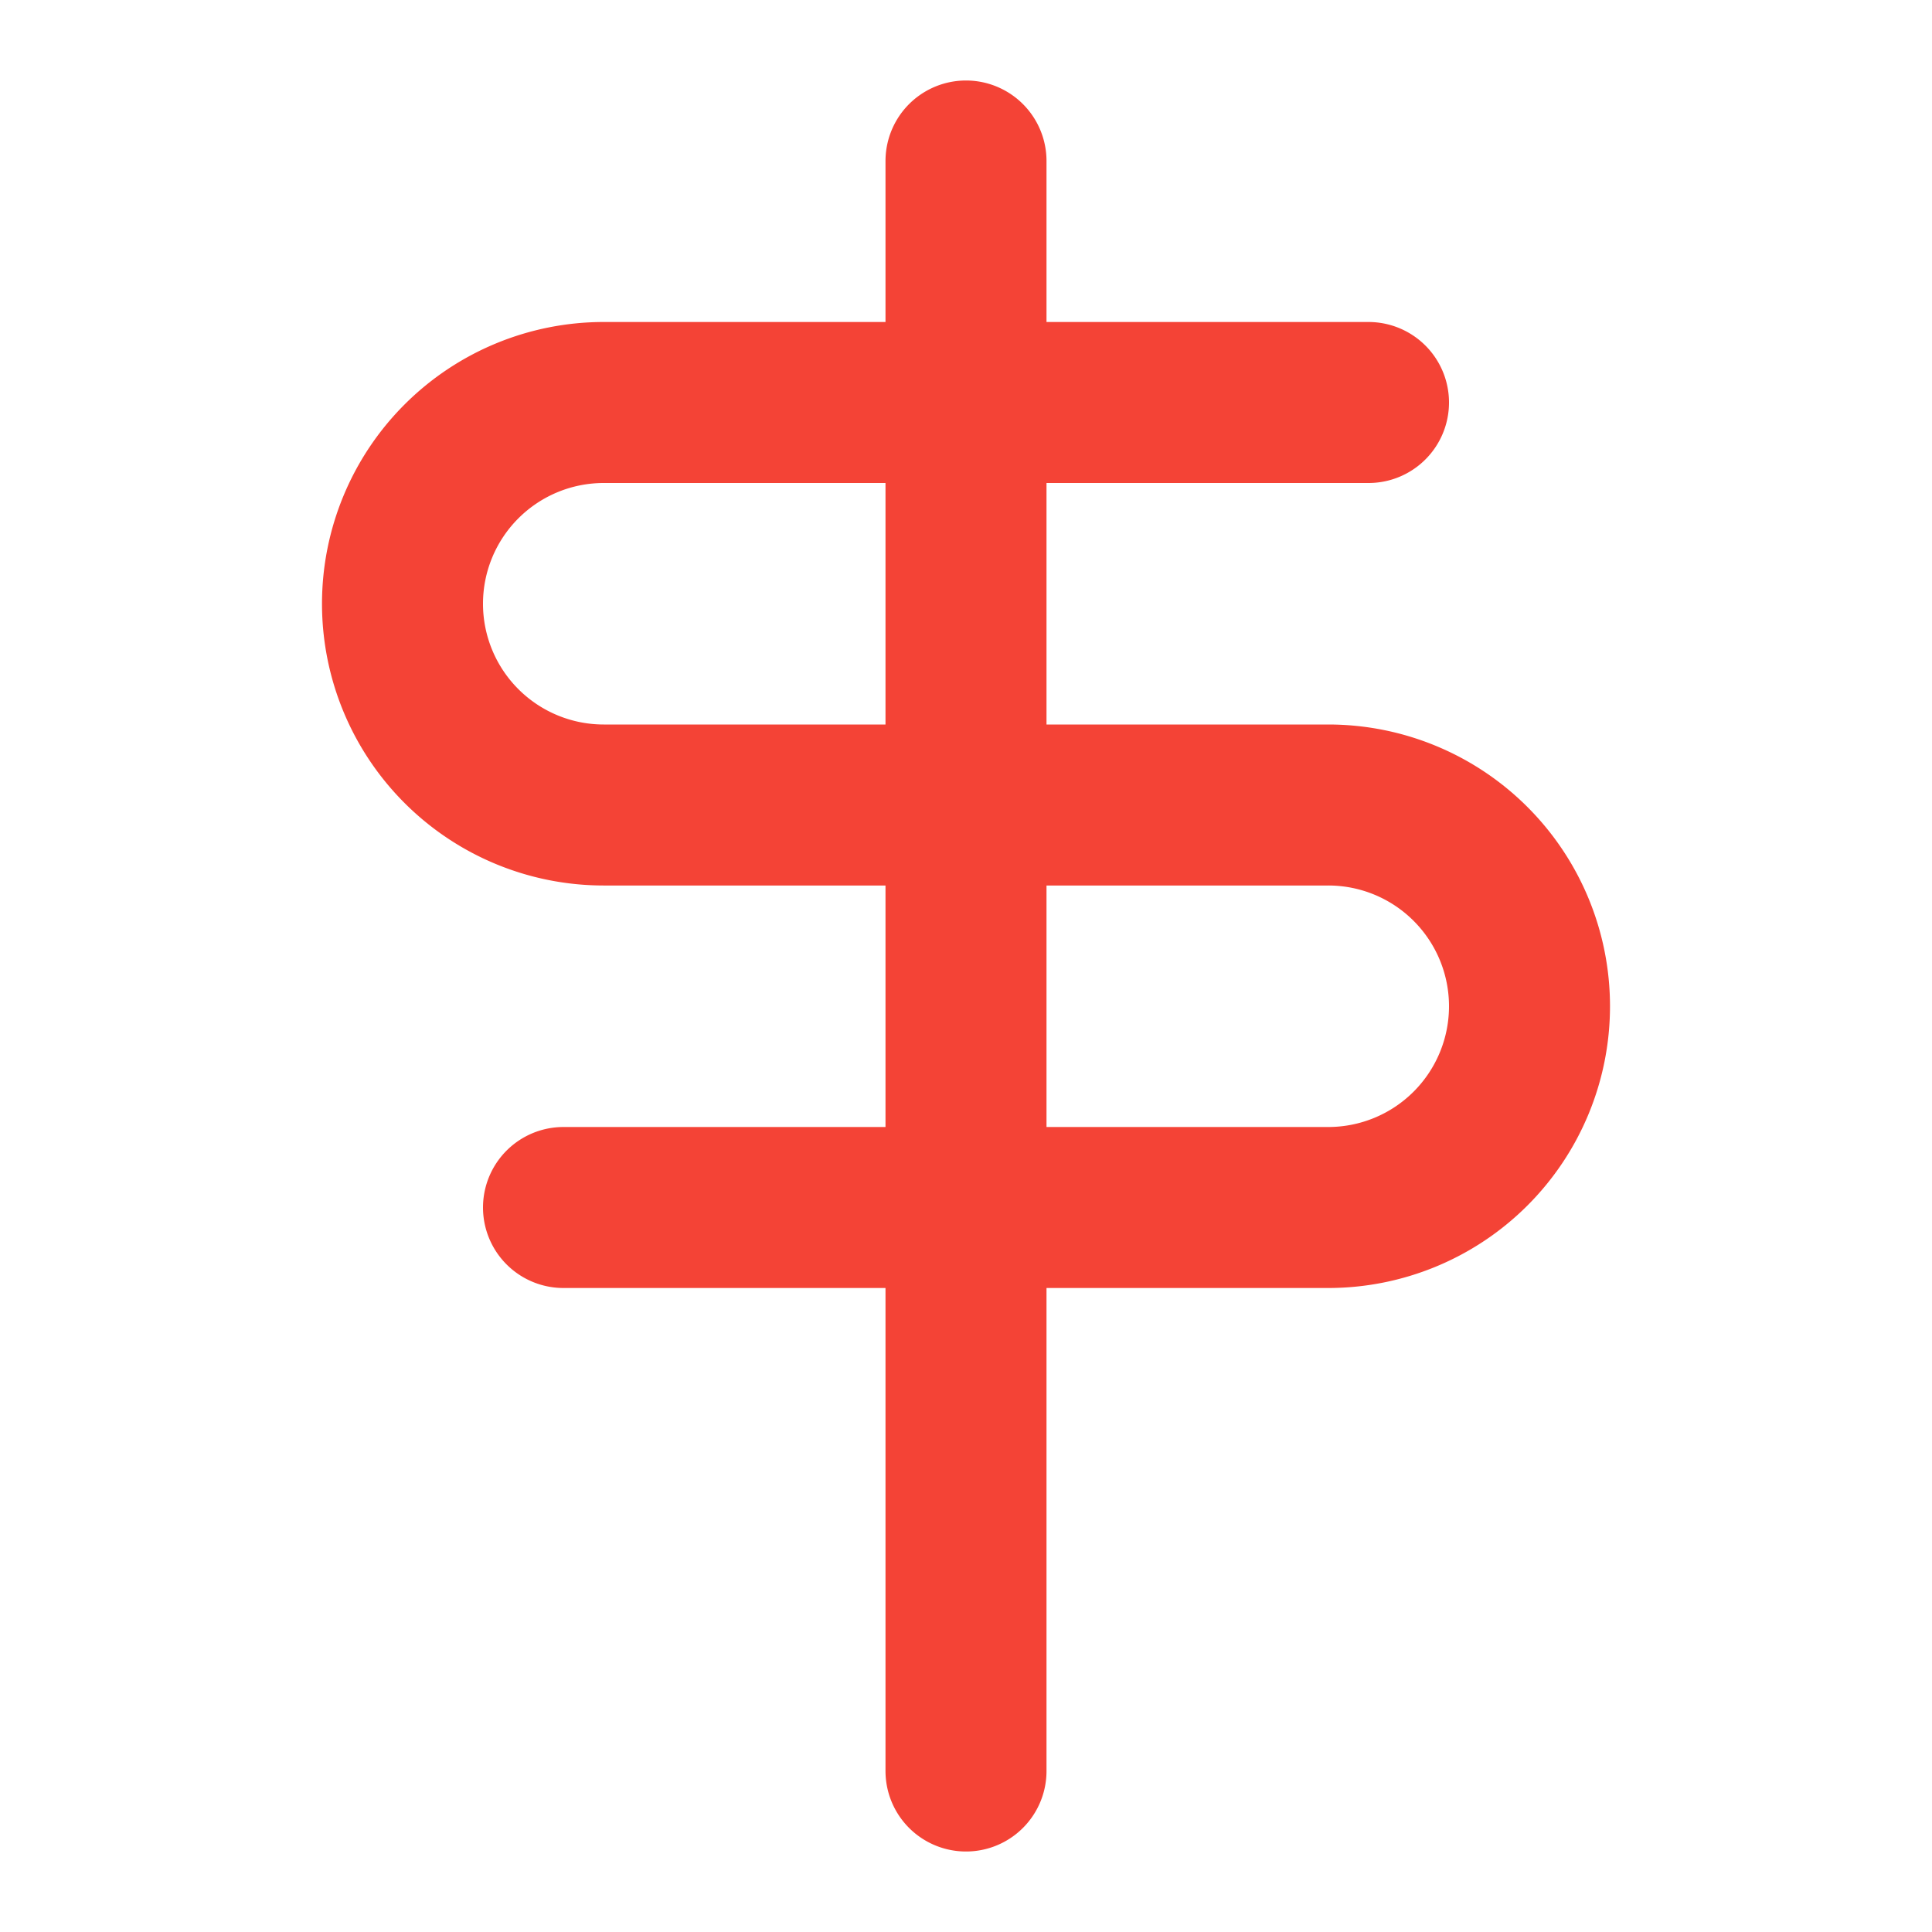
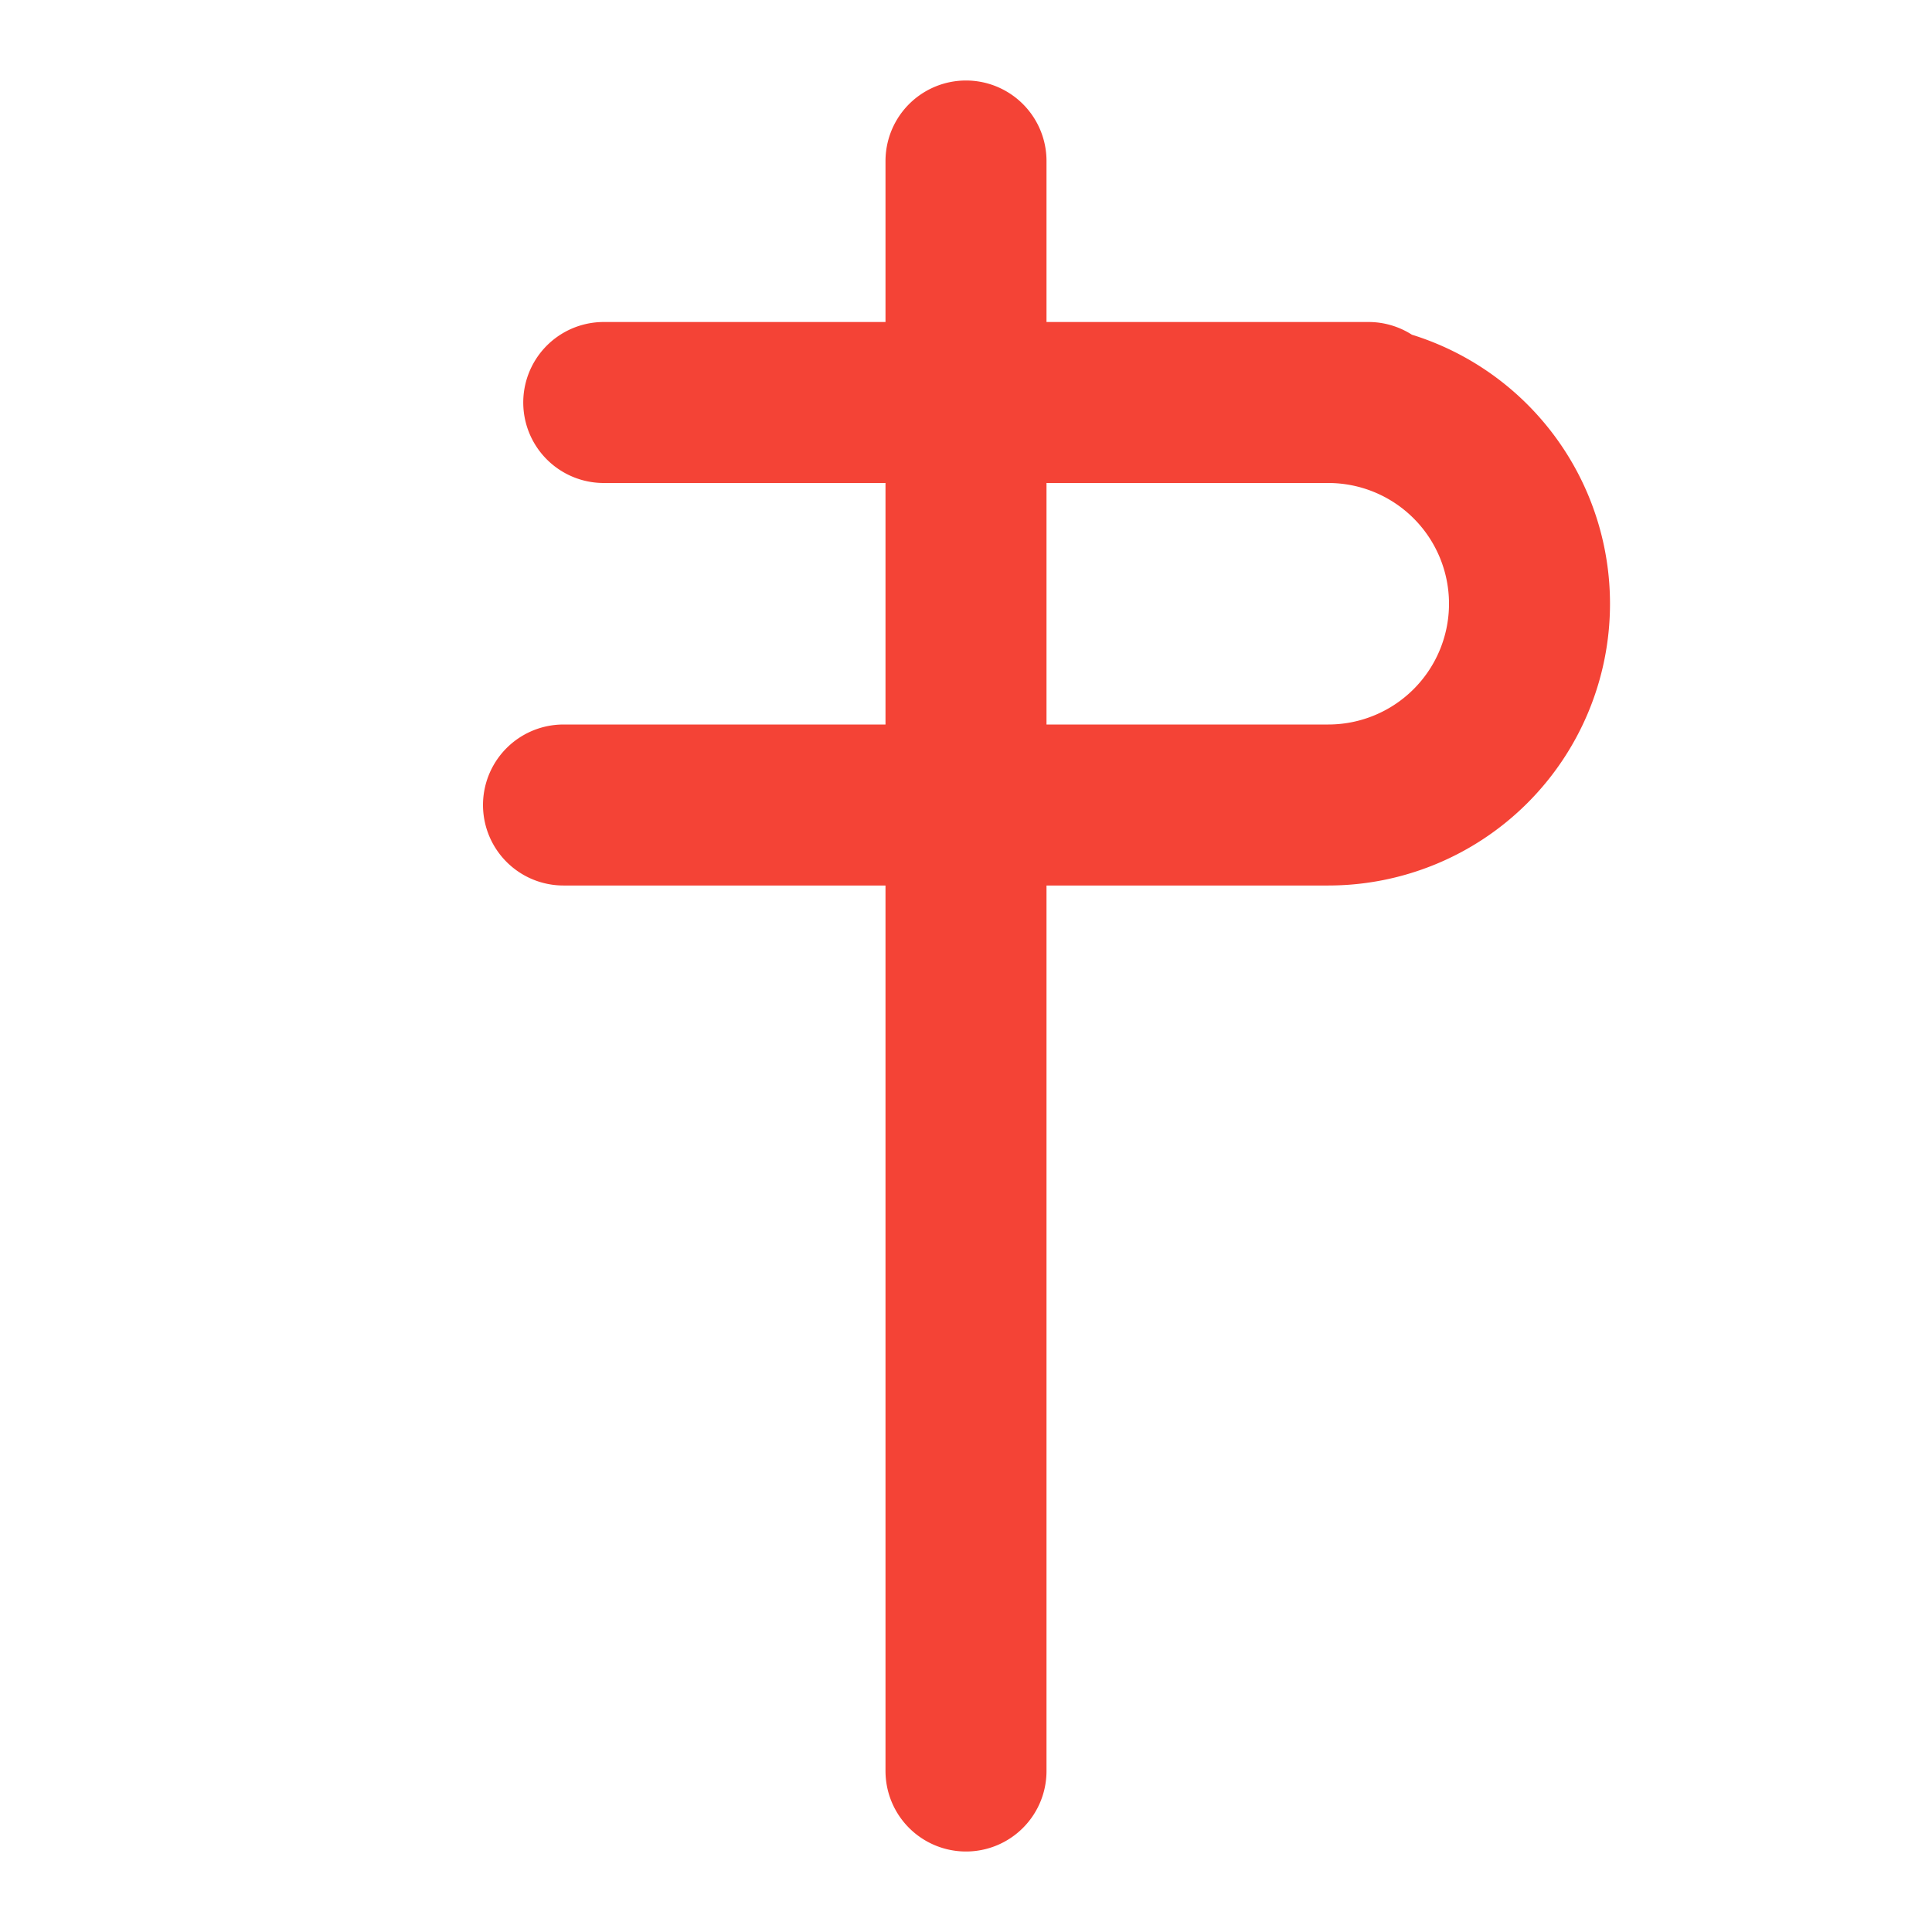
<svg xmlns="http://www.w3.org/2000/svg" width="24" height="24" viewBox="0 0 24 24" fill="none" stroke="#f44336" stroke-width="2" stroke-linecap="round" stroke-linejoin="round">
-   <path d="M12 2v20M17 5H7.5a2.5 2.5 0 0 0 0 5h9a2.5 2.5 0 0 1 0 5H7" />
+   <path d="M12 2v20M17 5H7.5h9a2.5 2.5 0 0 1 0 5H7" />
</svg>